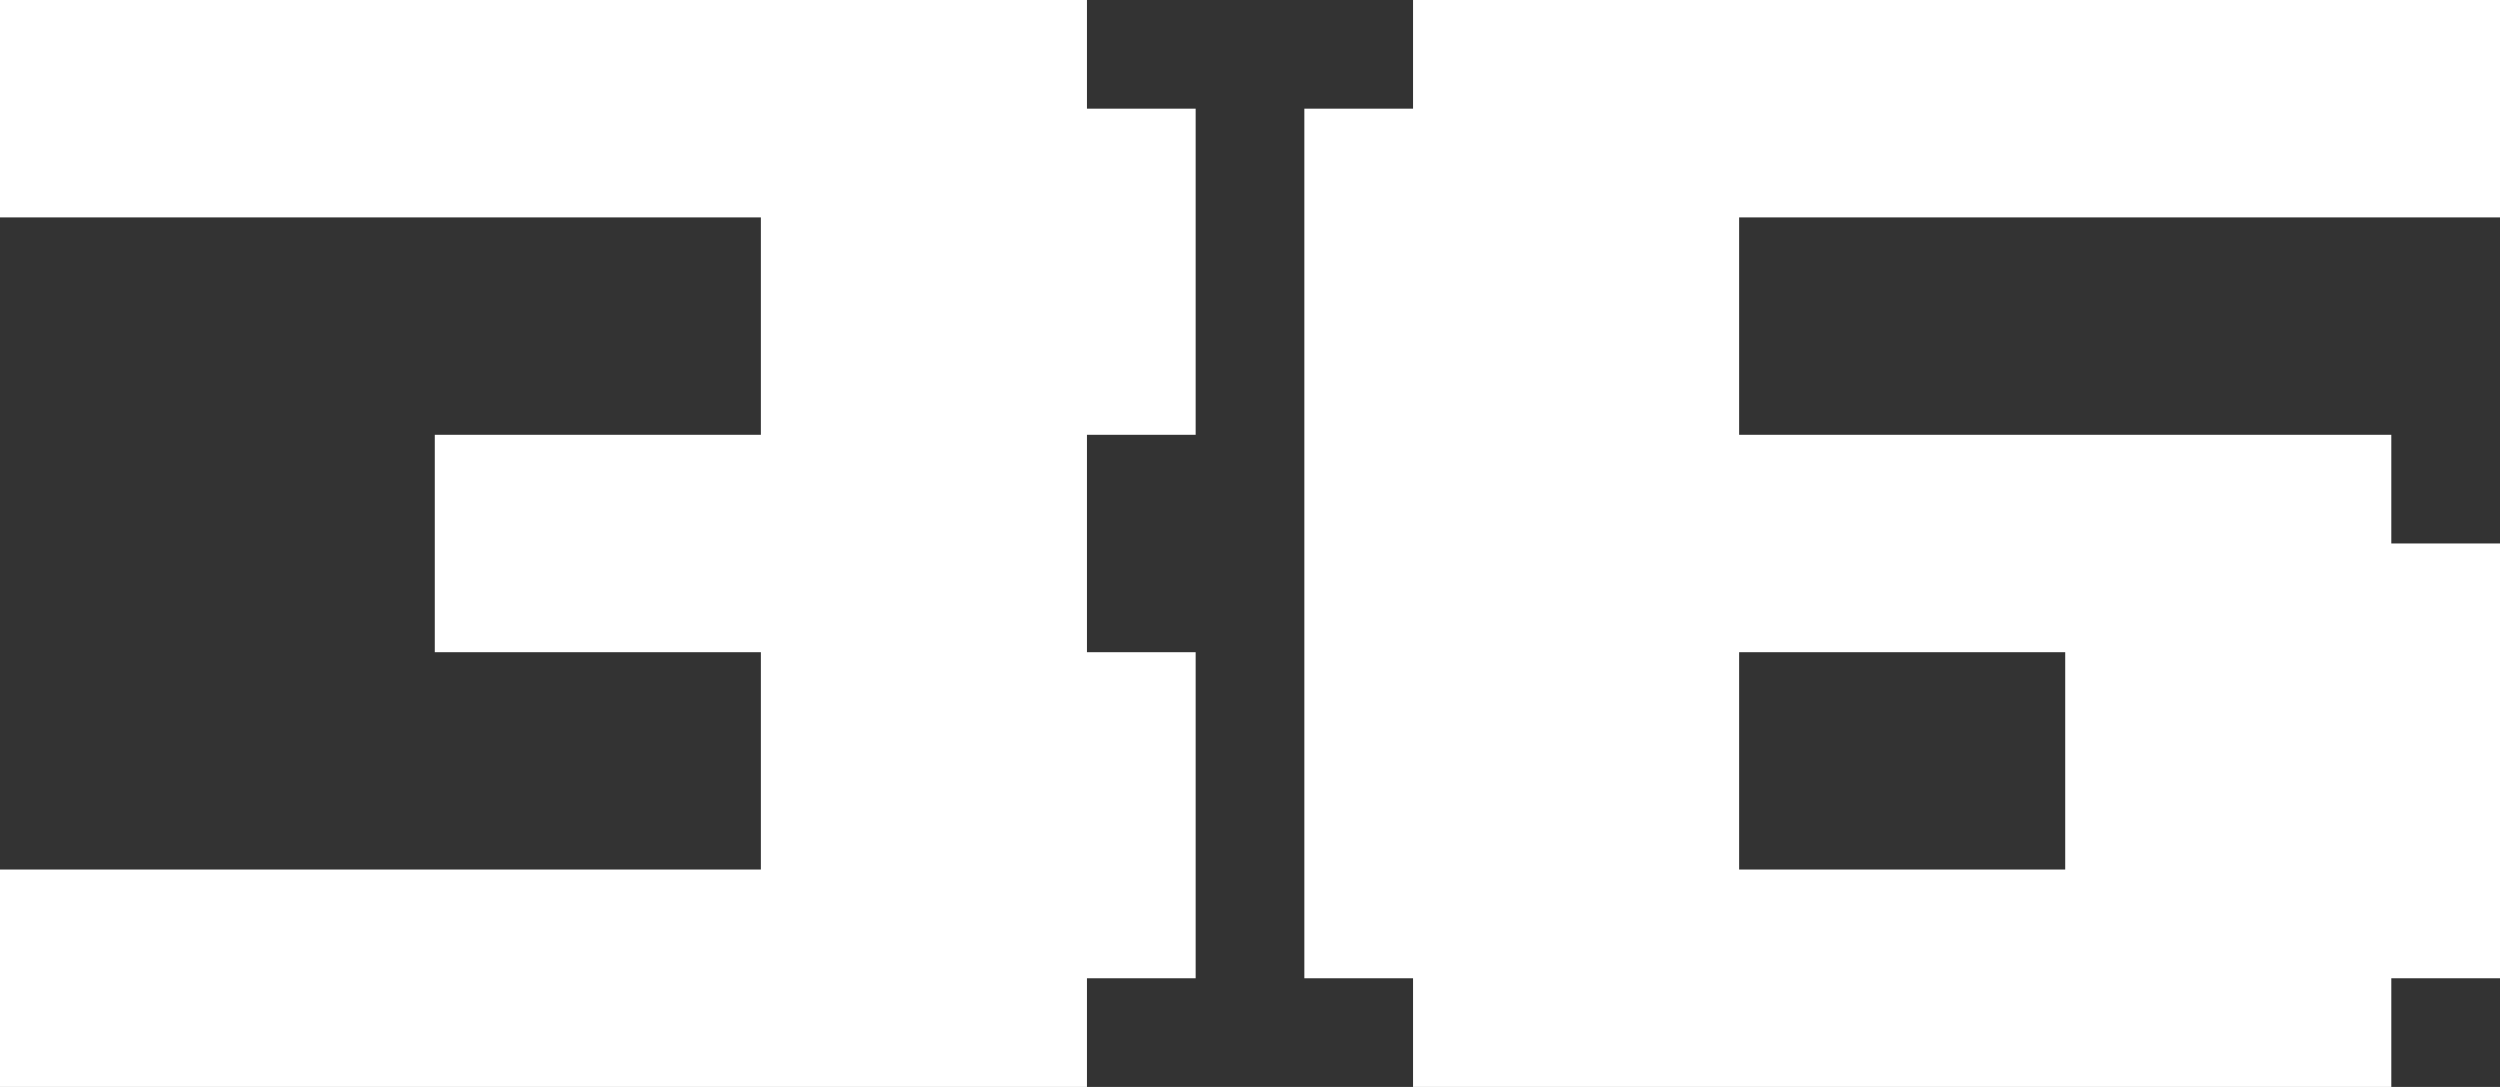
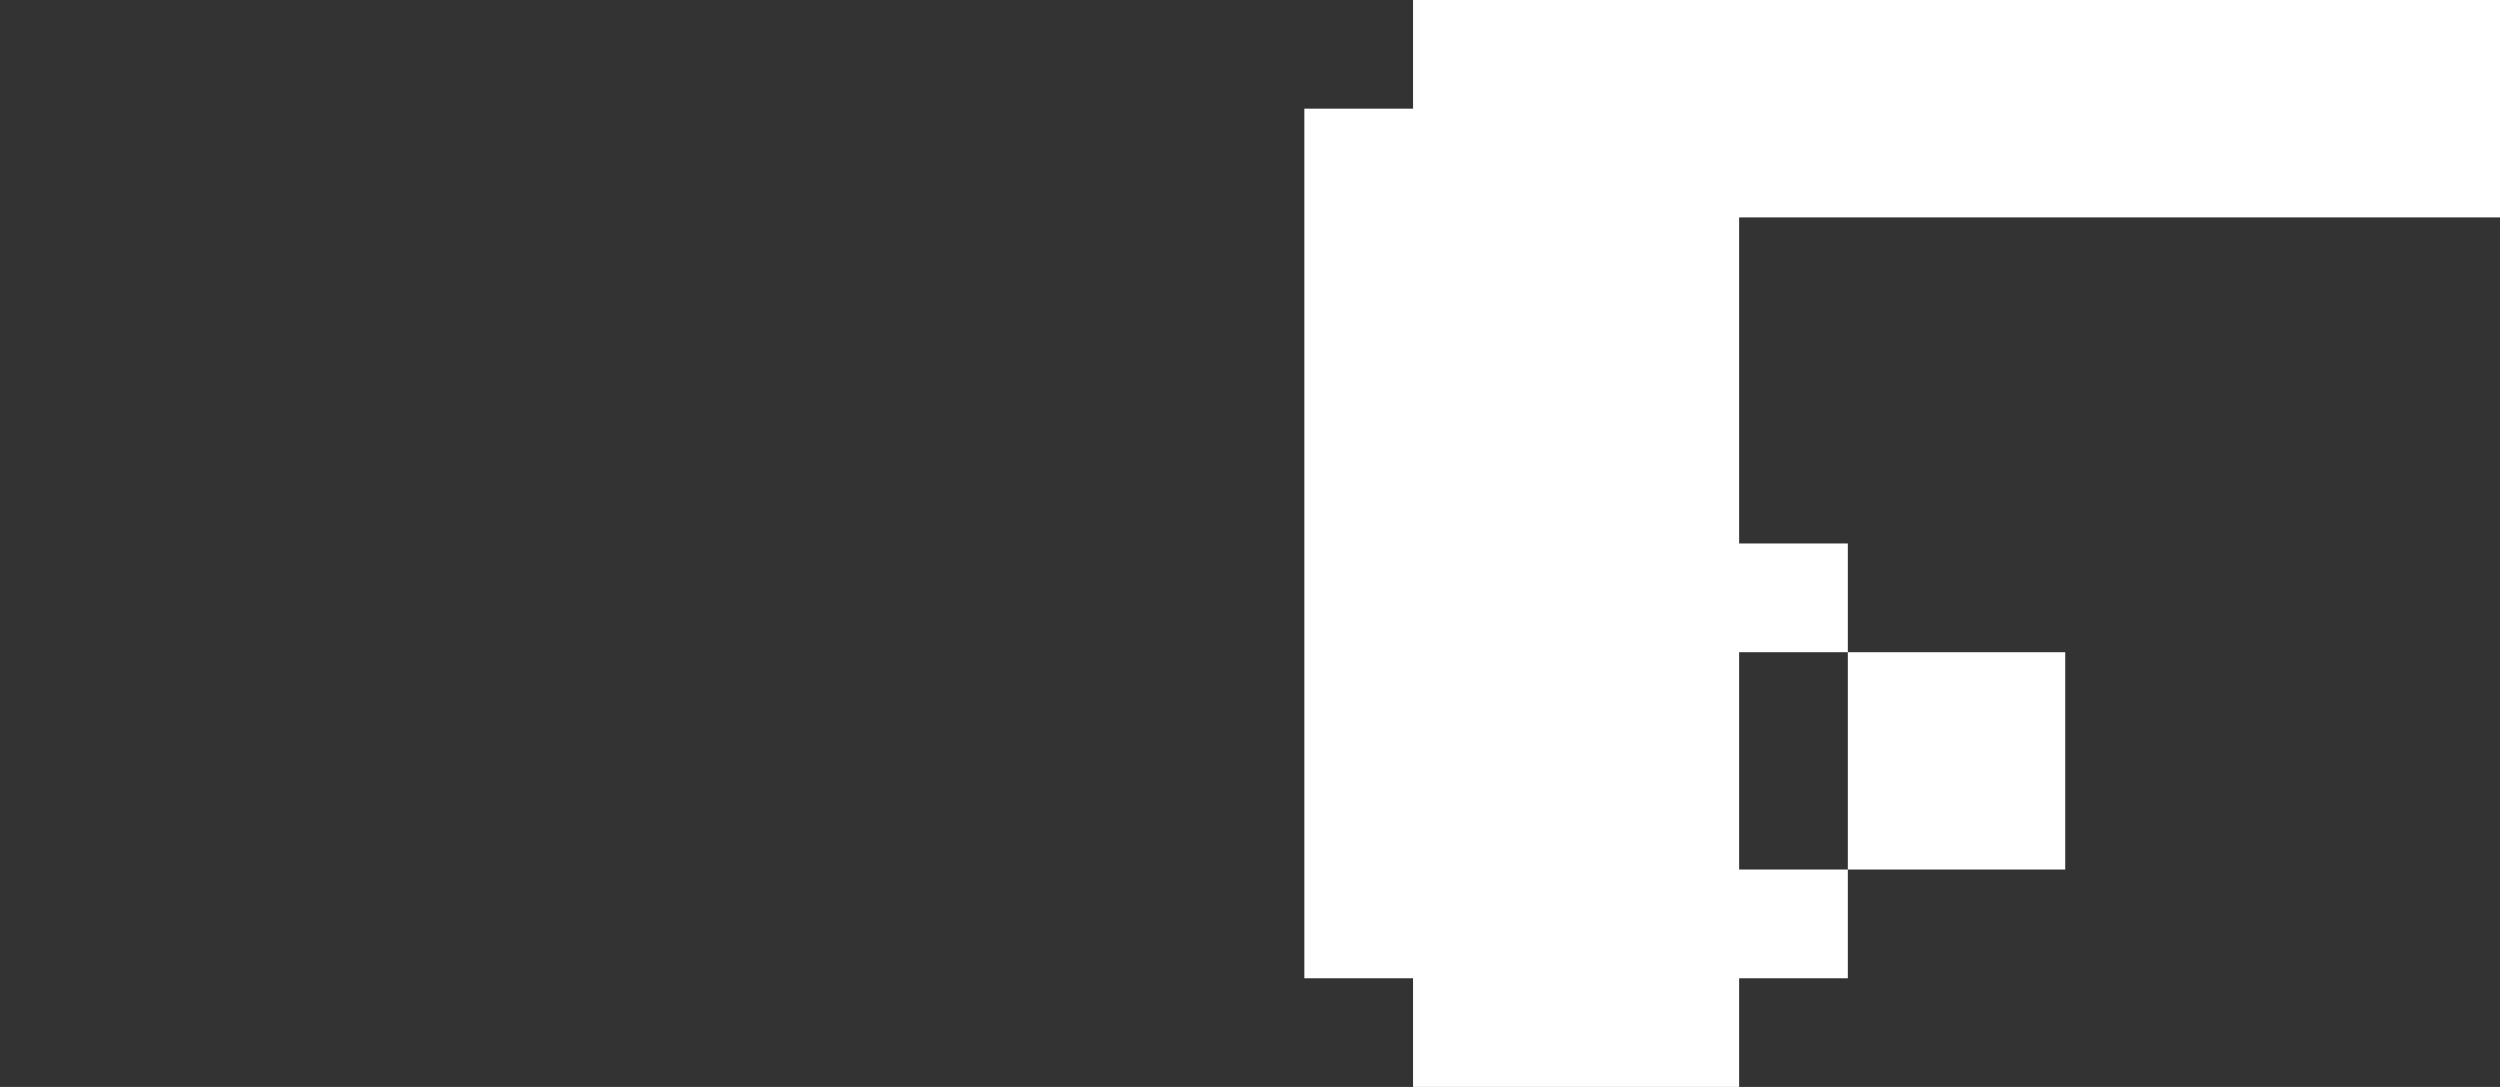
<svg xmlns="http://www.w3.org/2000/svg" id="_レイヤー_2" viewBox="0 0 46 20">
  <rect x="0" y="0" width="46" height="20" fill="#333333" stroke="none" />
  <defs>
    <style>.cls-1{fill:#fff;stroke-width:0px;}</style>
  </defs>
  <g id="_レイヤー_1-2">
-     <path class="cls-1" d="M0,16h14v-4h-6v-4h6v-4H0V0h20v2h2v6h-2v4h2v6h-2v2H0v-4Z" />
-     <path class="cls-1" d="M44,20h-18v-2h-2V2h2V0h20v4h-14v4h12v2h2v8h-2v2ZM32,16h6v-4h-6v4Z" />
+     <path class="cls-1" d="M44,20h-18v-2h-2V2h2V0h20v4h-14v4v2h2v8h-2v2ZM32,16h6v-4h-6v4Z" />
  </g>
</svg>